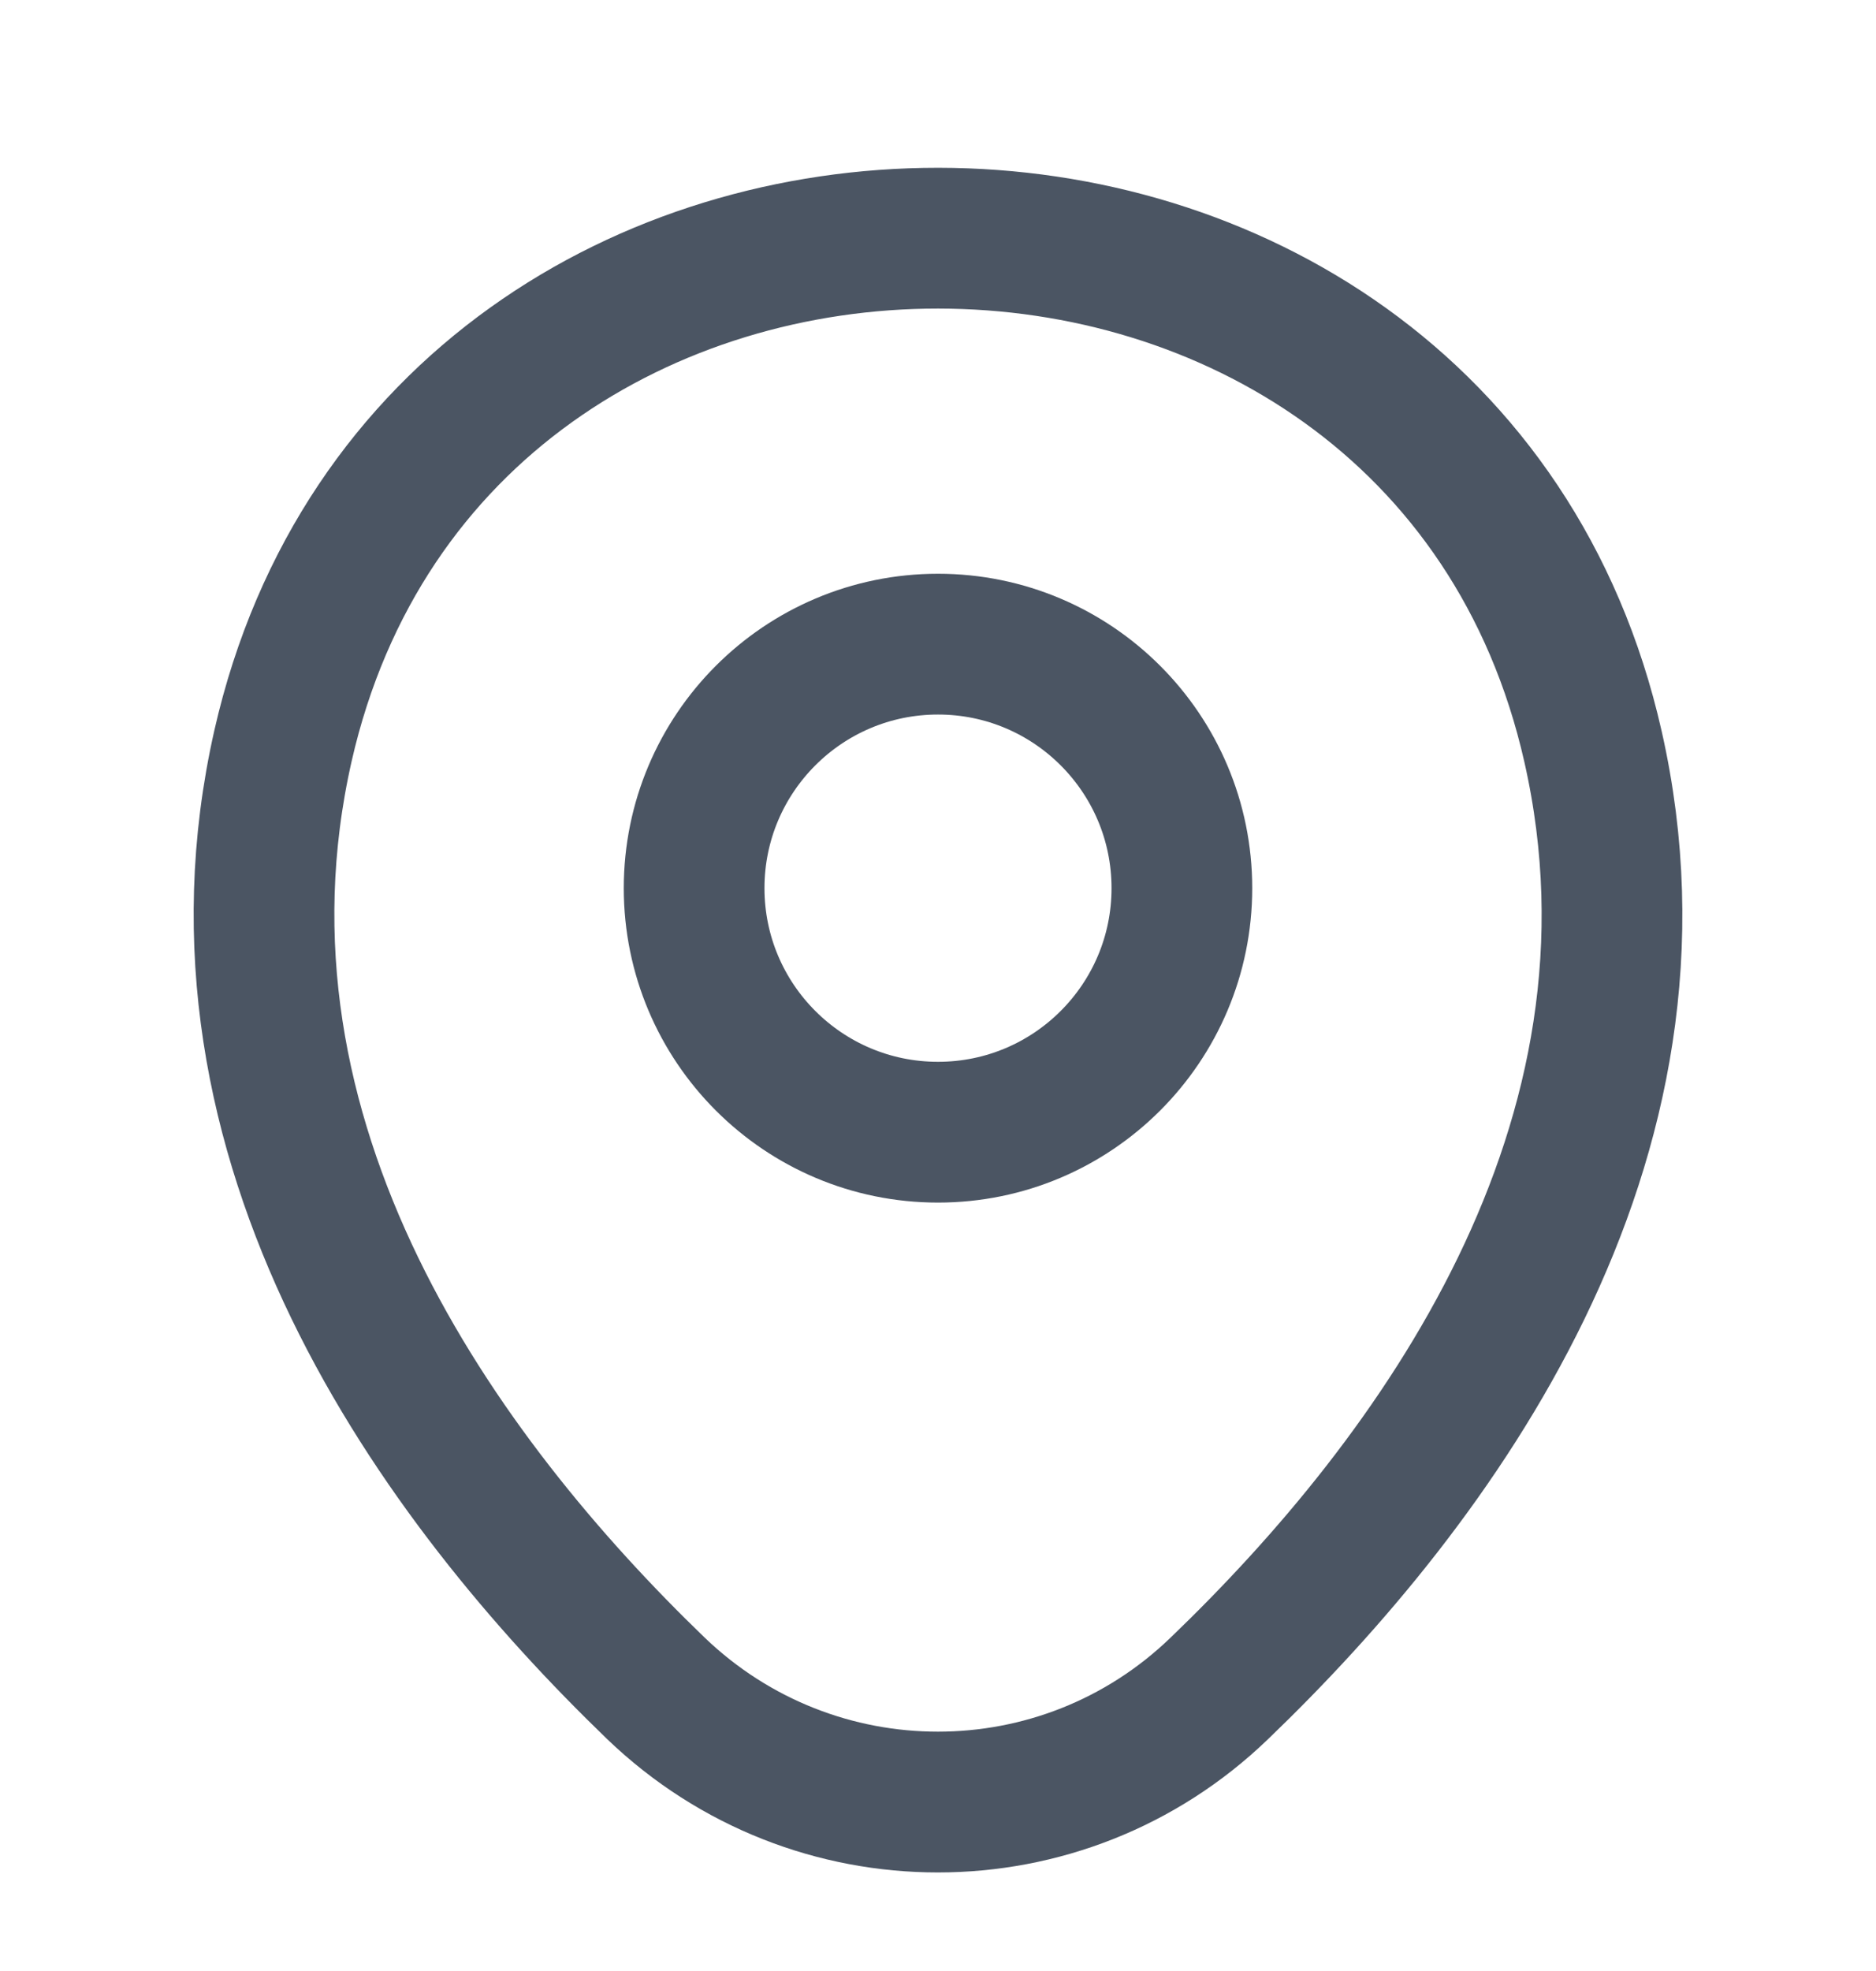
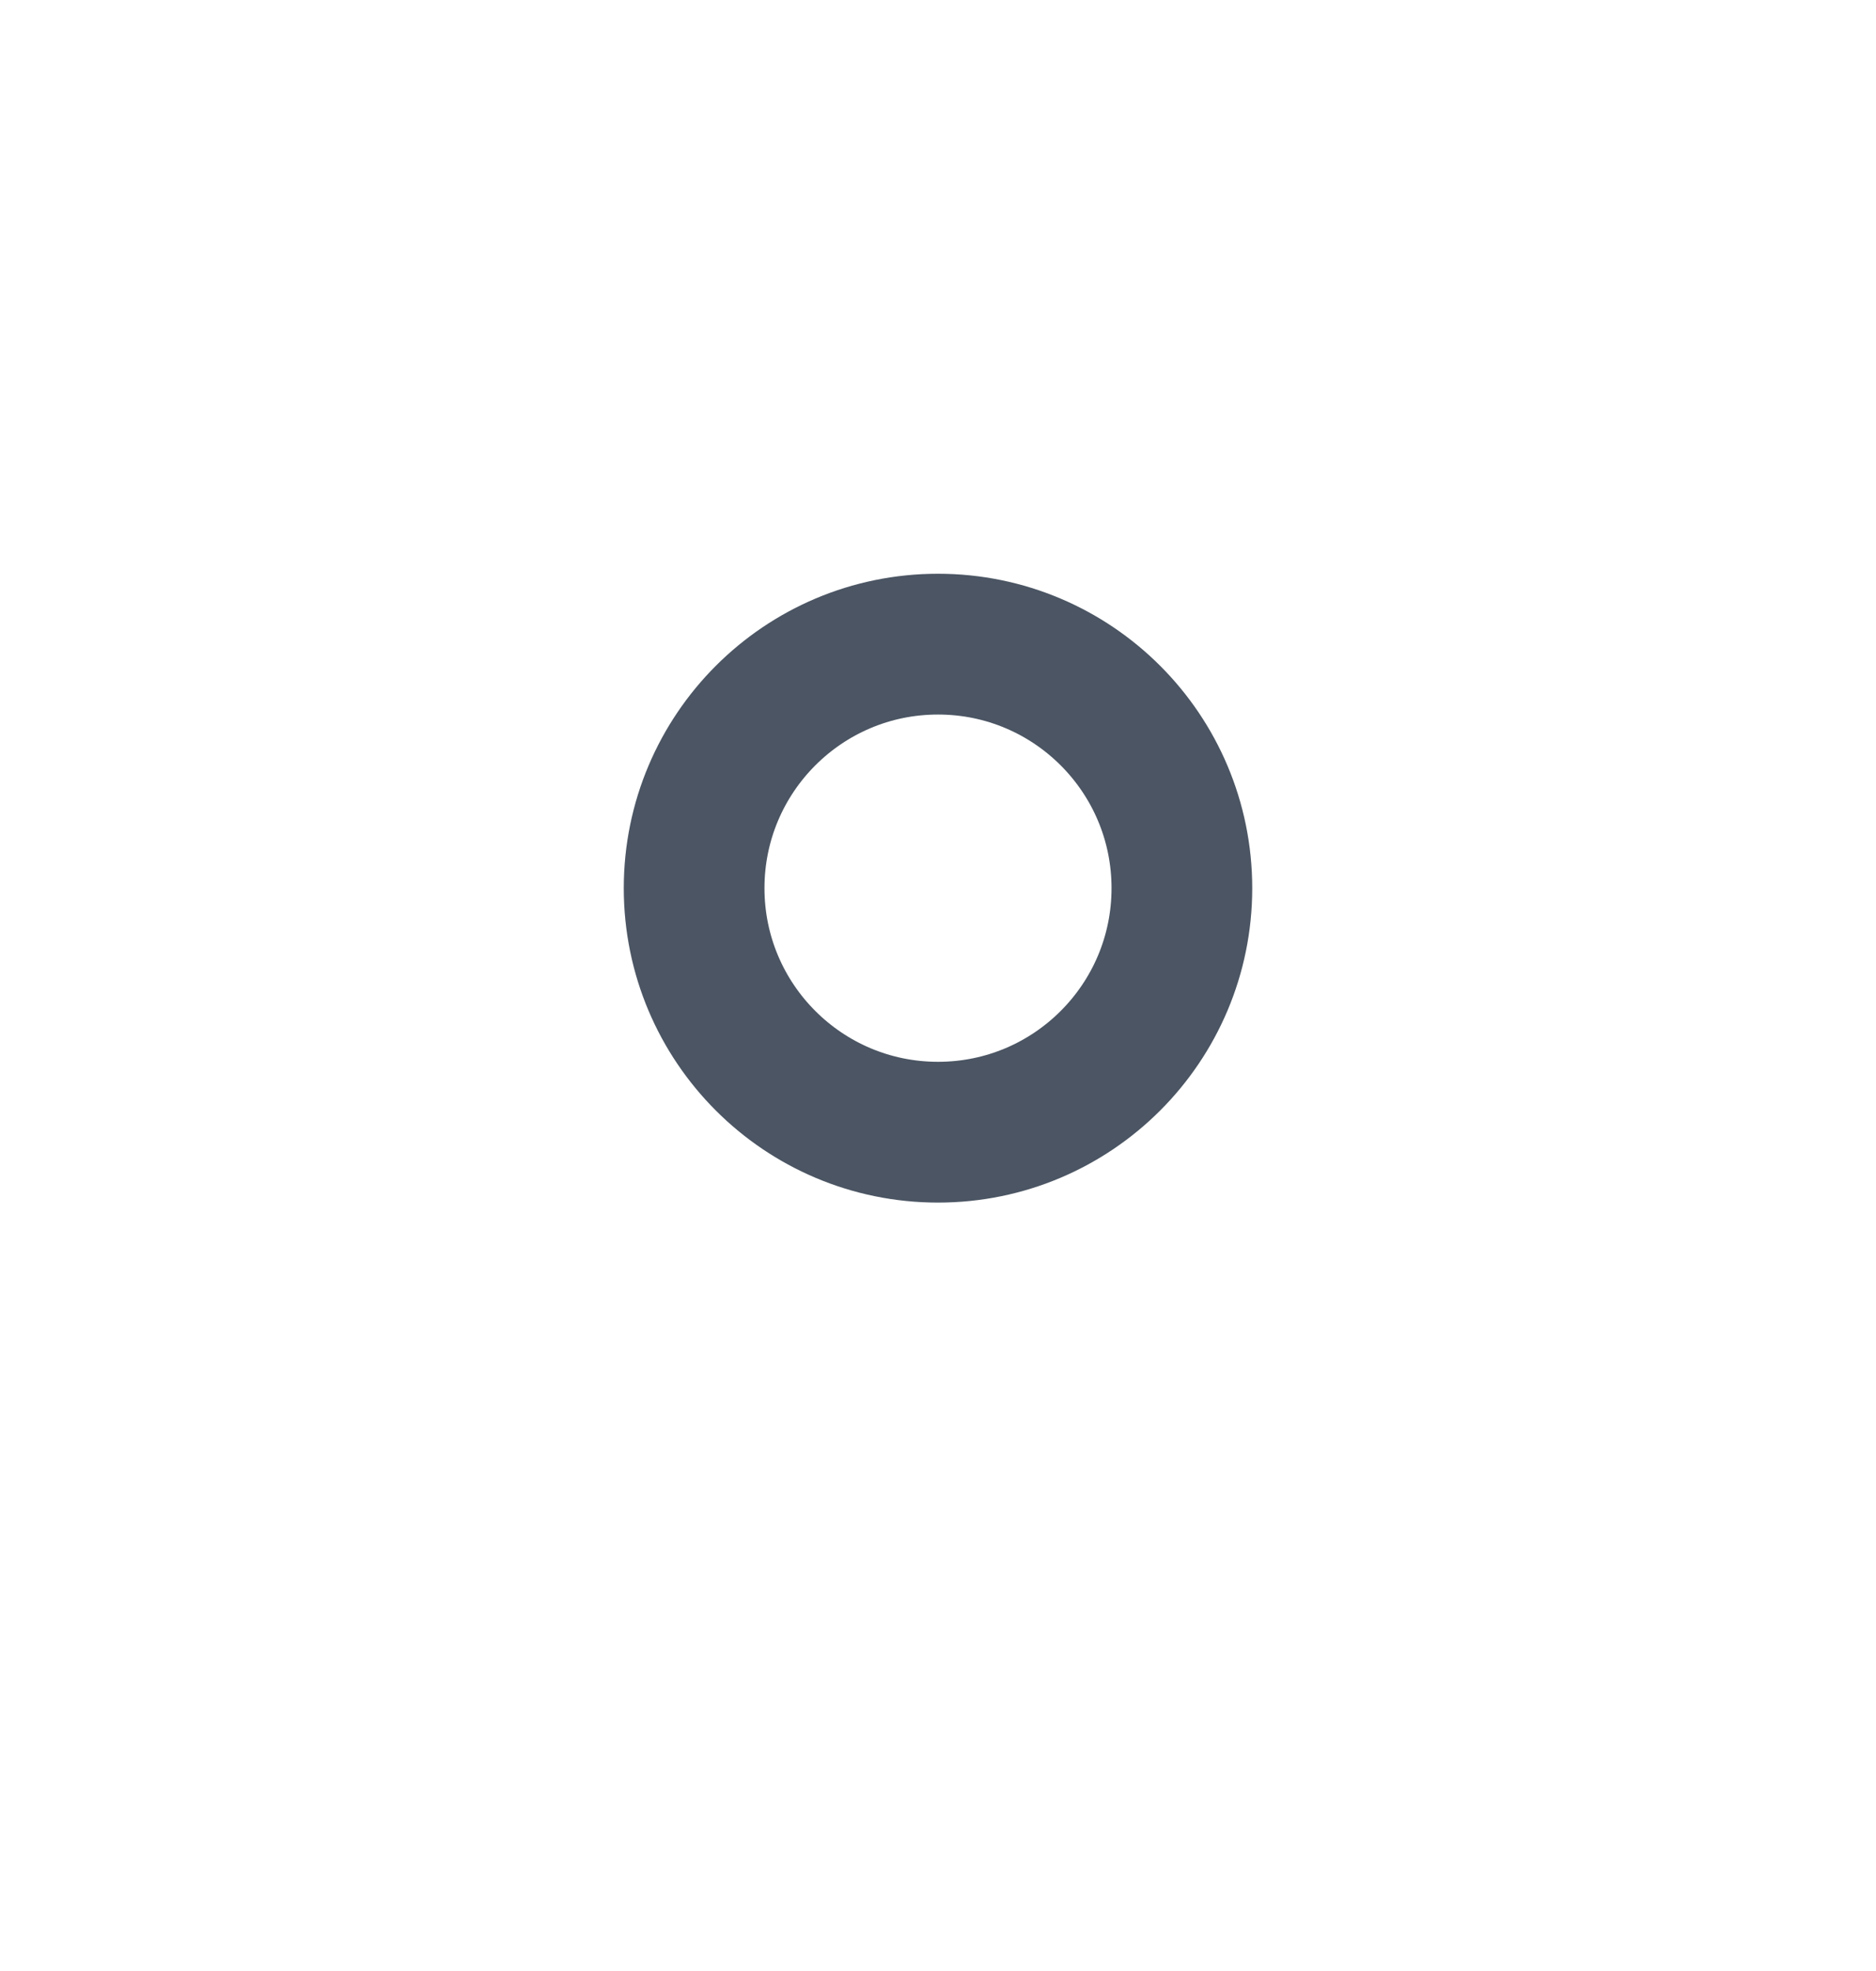
<svg xmlns="http://www.w3.org/2000/svg" width="20" height="21" viewBox="0 0 20 21" fill="none">
  <path d="M10 12.063C11.436 12.063 12.6 10.899 12.6 9.463C12.6 8.027 11.436 6.863 10 6.863C8.564 6.863 7.4 8.027 7.4 9.463C7.4 10.899 8.564 12.063 10 12.063Z" stroke="#4b5563" stroke-width="1.5" />
-   <path d="M3.017 7.946C4.658 0.729 15.35 0.738 16.983 7.954C17.942 12.188 15.308 15.771 13 17.988C11.325 19.604 8.675 19.604 6.992 17.988C4.692 15.771 2.058 12.179 3.017 7.946Z" stroke="#4b5563" stroke-width="1.5" />
</svg>